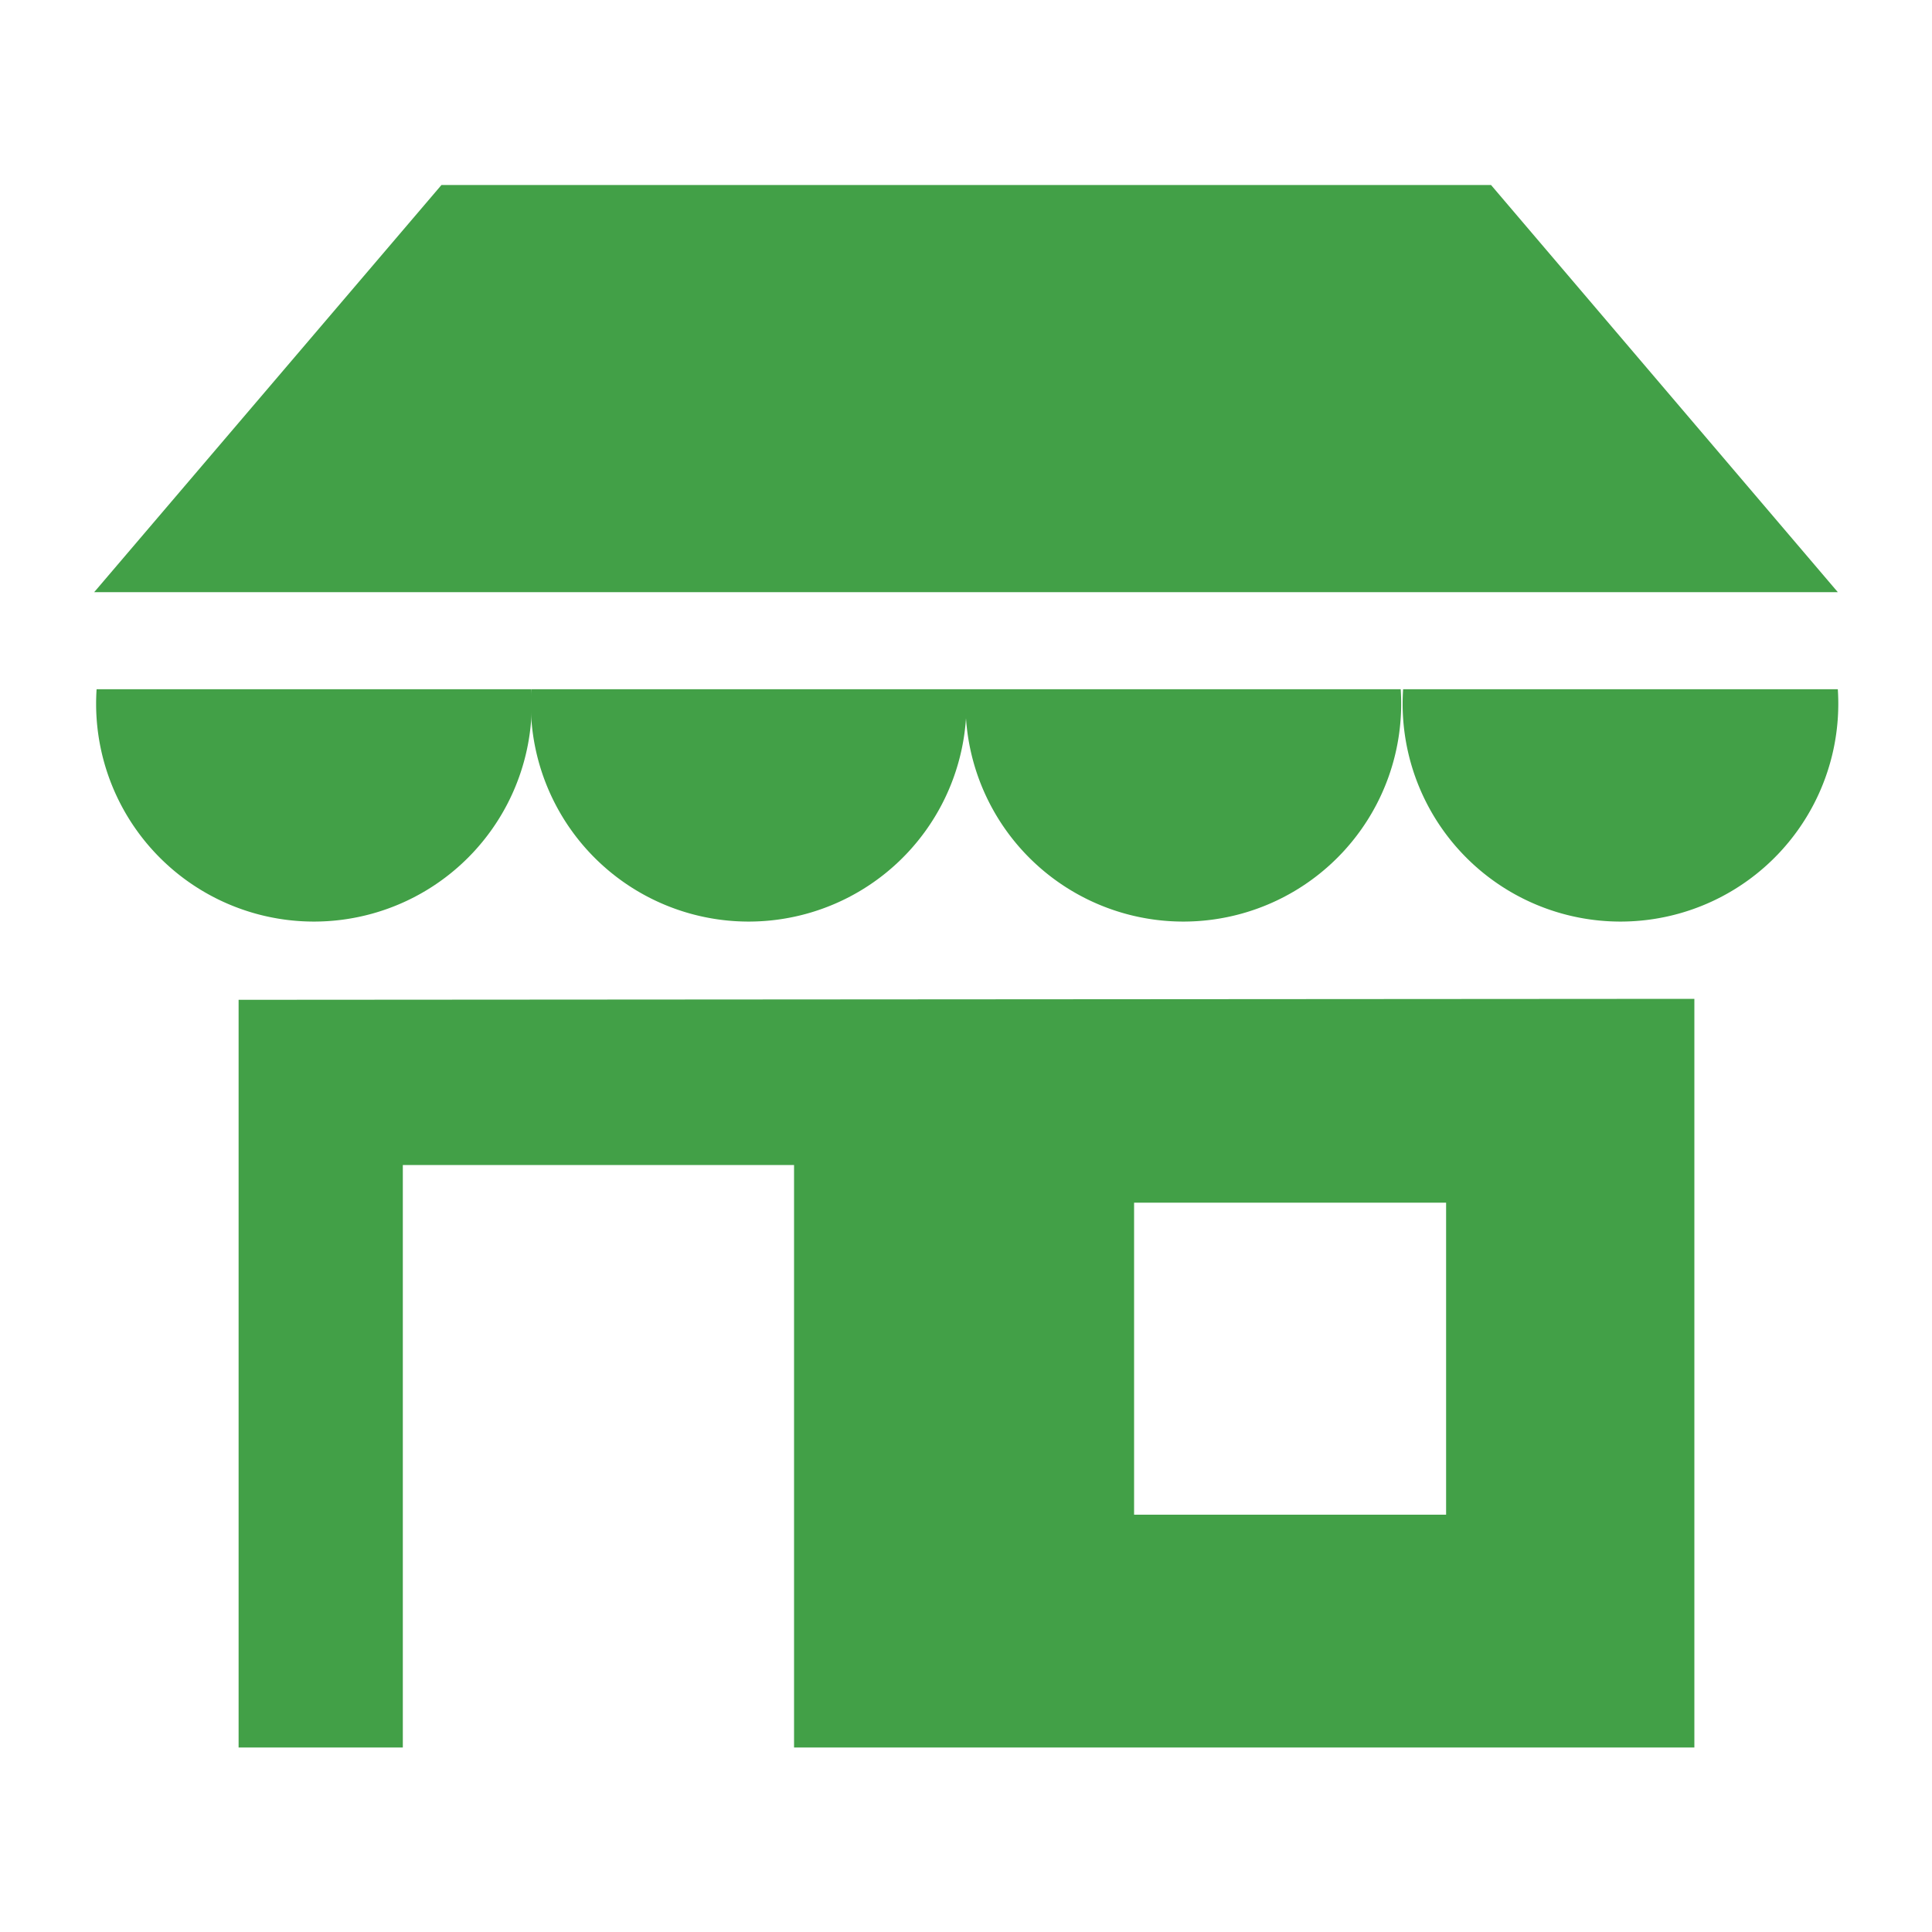
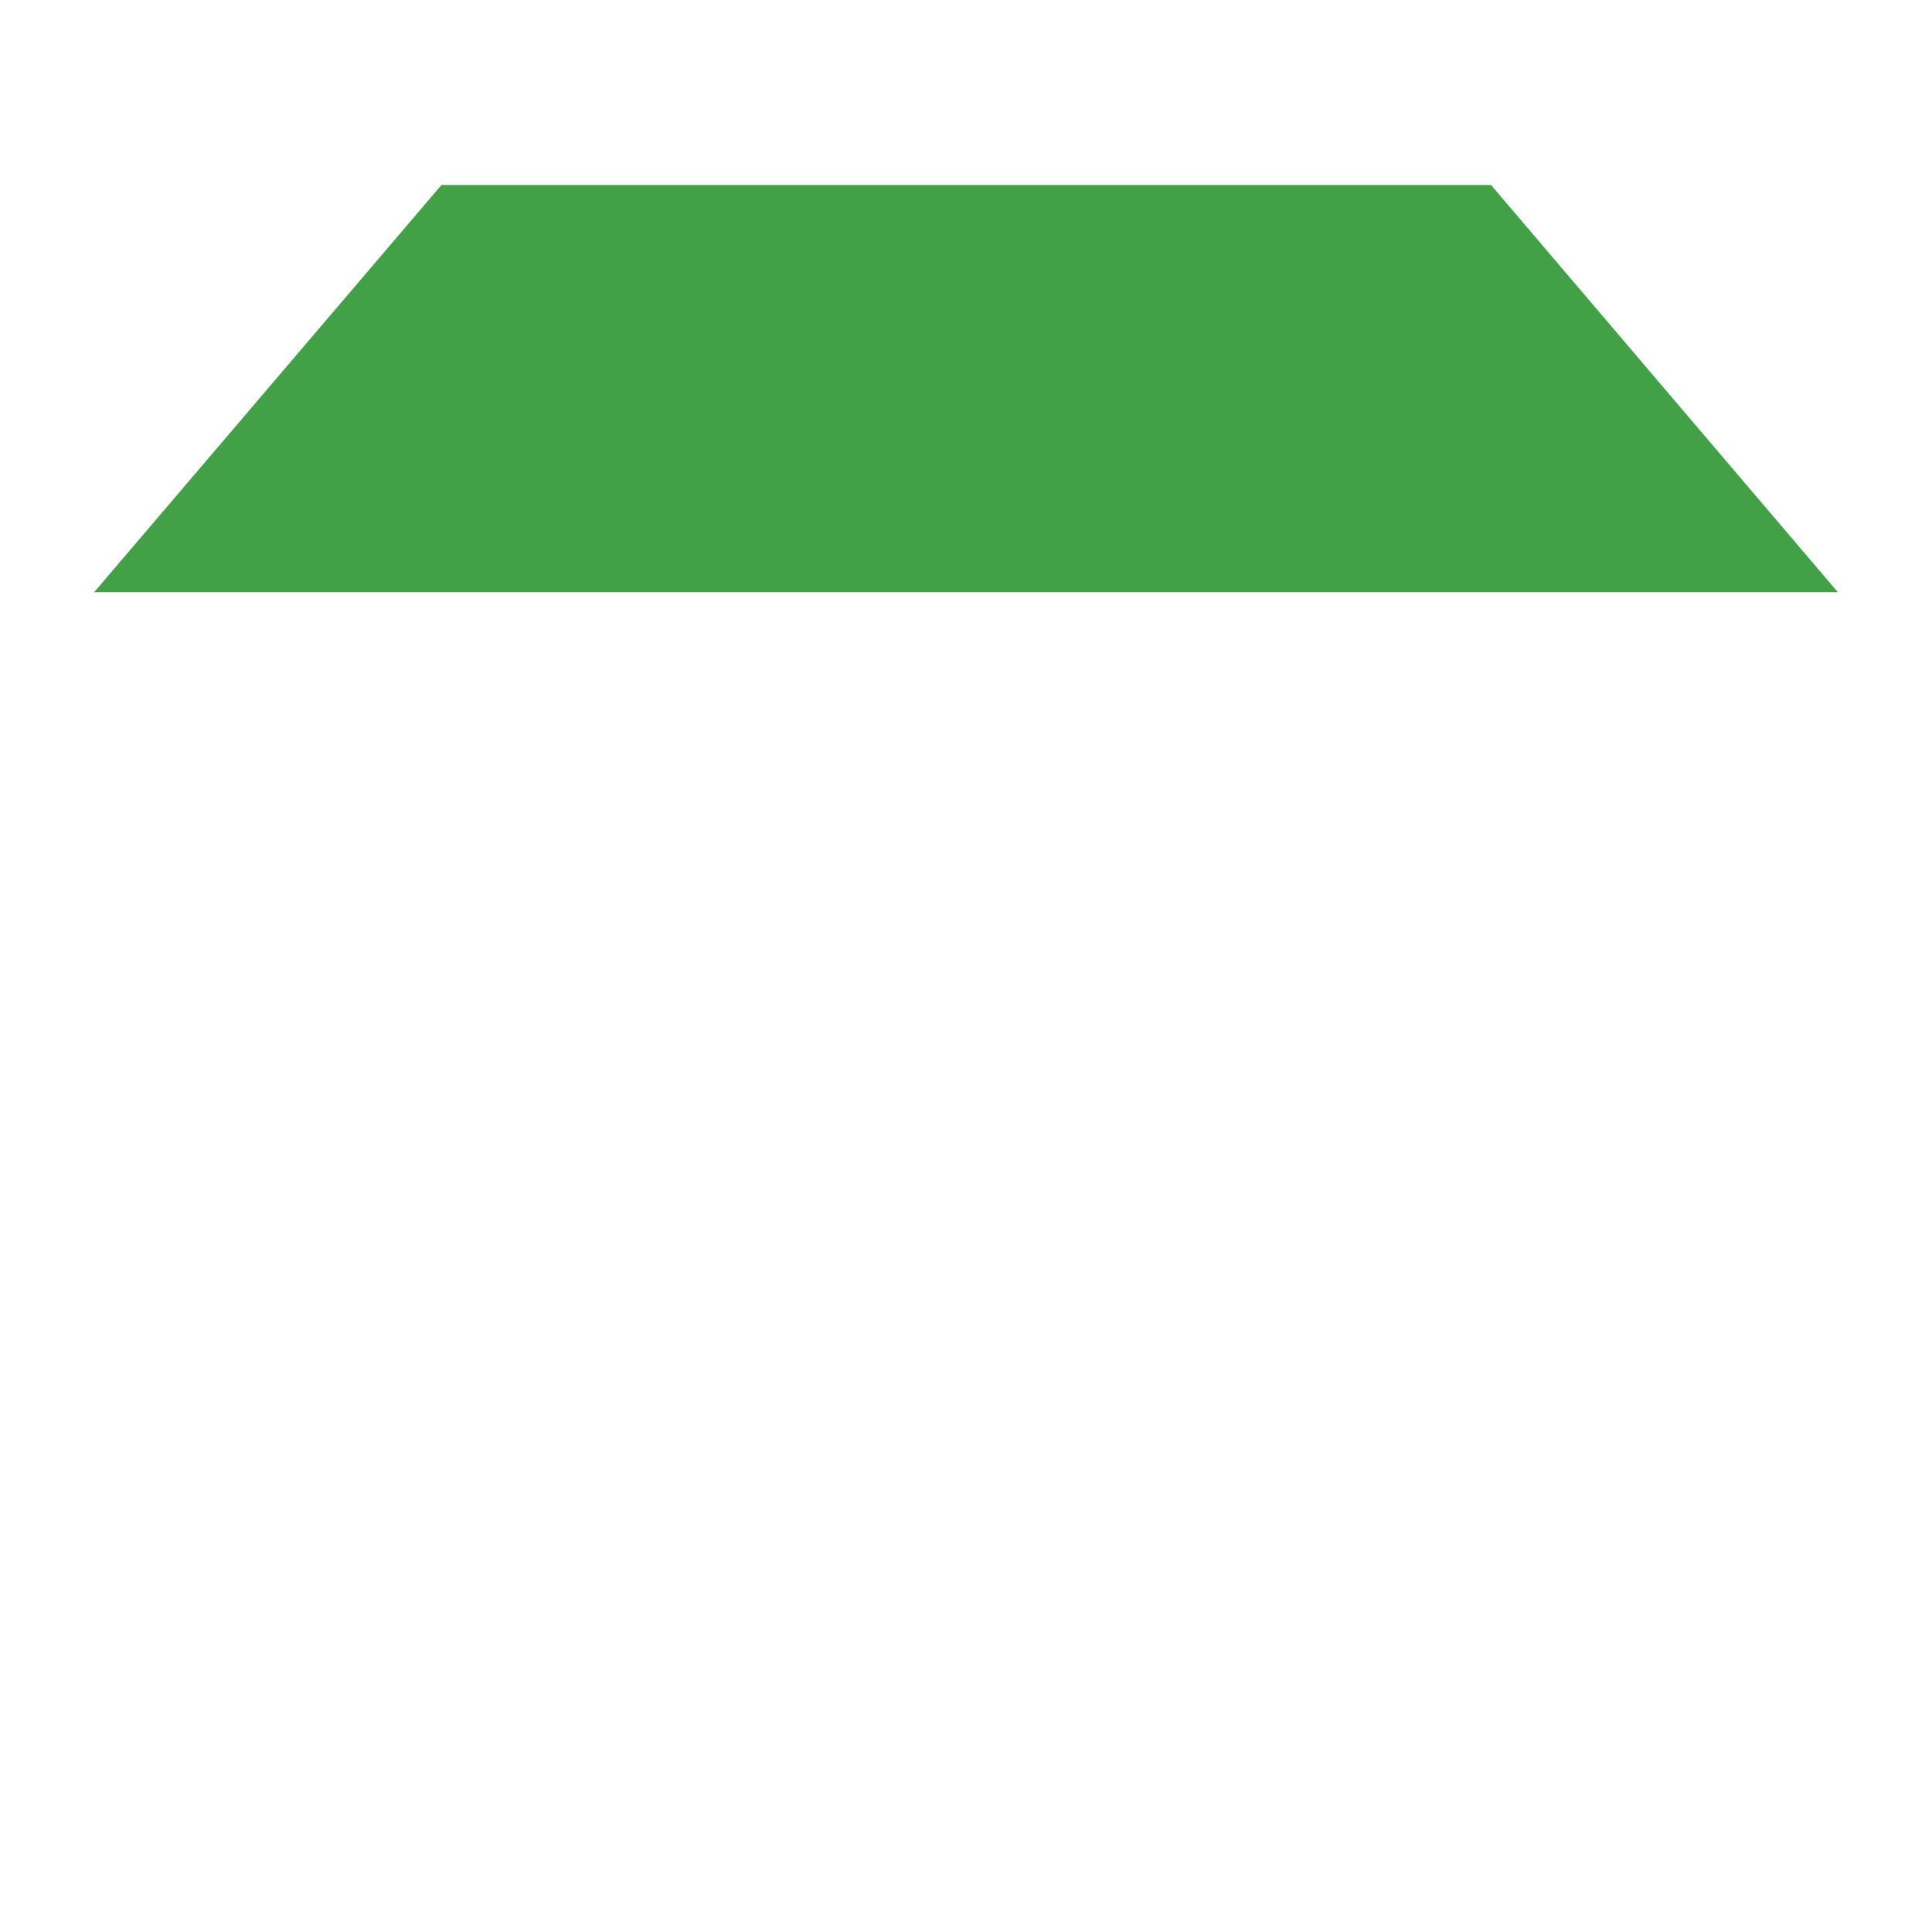
<svg xmlns="http://www.w3.org/2000/svg" id="Layer_2" data-name="Layer 2" viewBox="0 0 40 40">
  <defs>
    <style>.cls-1{fill:#42a047;}</style>
  </defs>
  <title>store</title>
-   <path class="cls-1" d="M11,14.27a4.51,4.51,0,1,1-9,0" />
-   <path class="cls-1" d="M20,14.27a4.51,4.51,0,1,1-9,0" />
-   <path class="cls-1" d="M29,14.27a4.51,4.51,0,1,1-9,0" />
-   <path class="cls-1" d="M38.05,14.27a4.51,4.51,0,1,1-9,0" />
-   <path class="cls-1" d="M4.94,20.7V36.18h3.4V24.12h8.1V36.18H35.08V20.68Zm25,10.66H23.48V24.9h6.46Z" />
  <polygon class="cls-1" points="38.05 12.26 1.95 12.26 9.14 3.83 30.87 3.83 38.05 12.26" />
</svg>